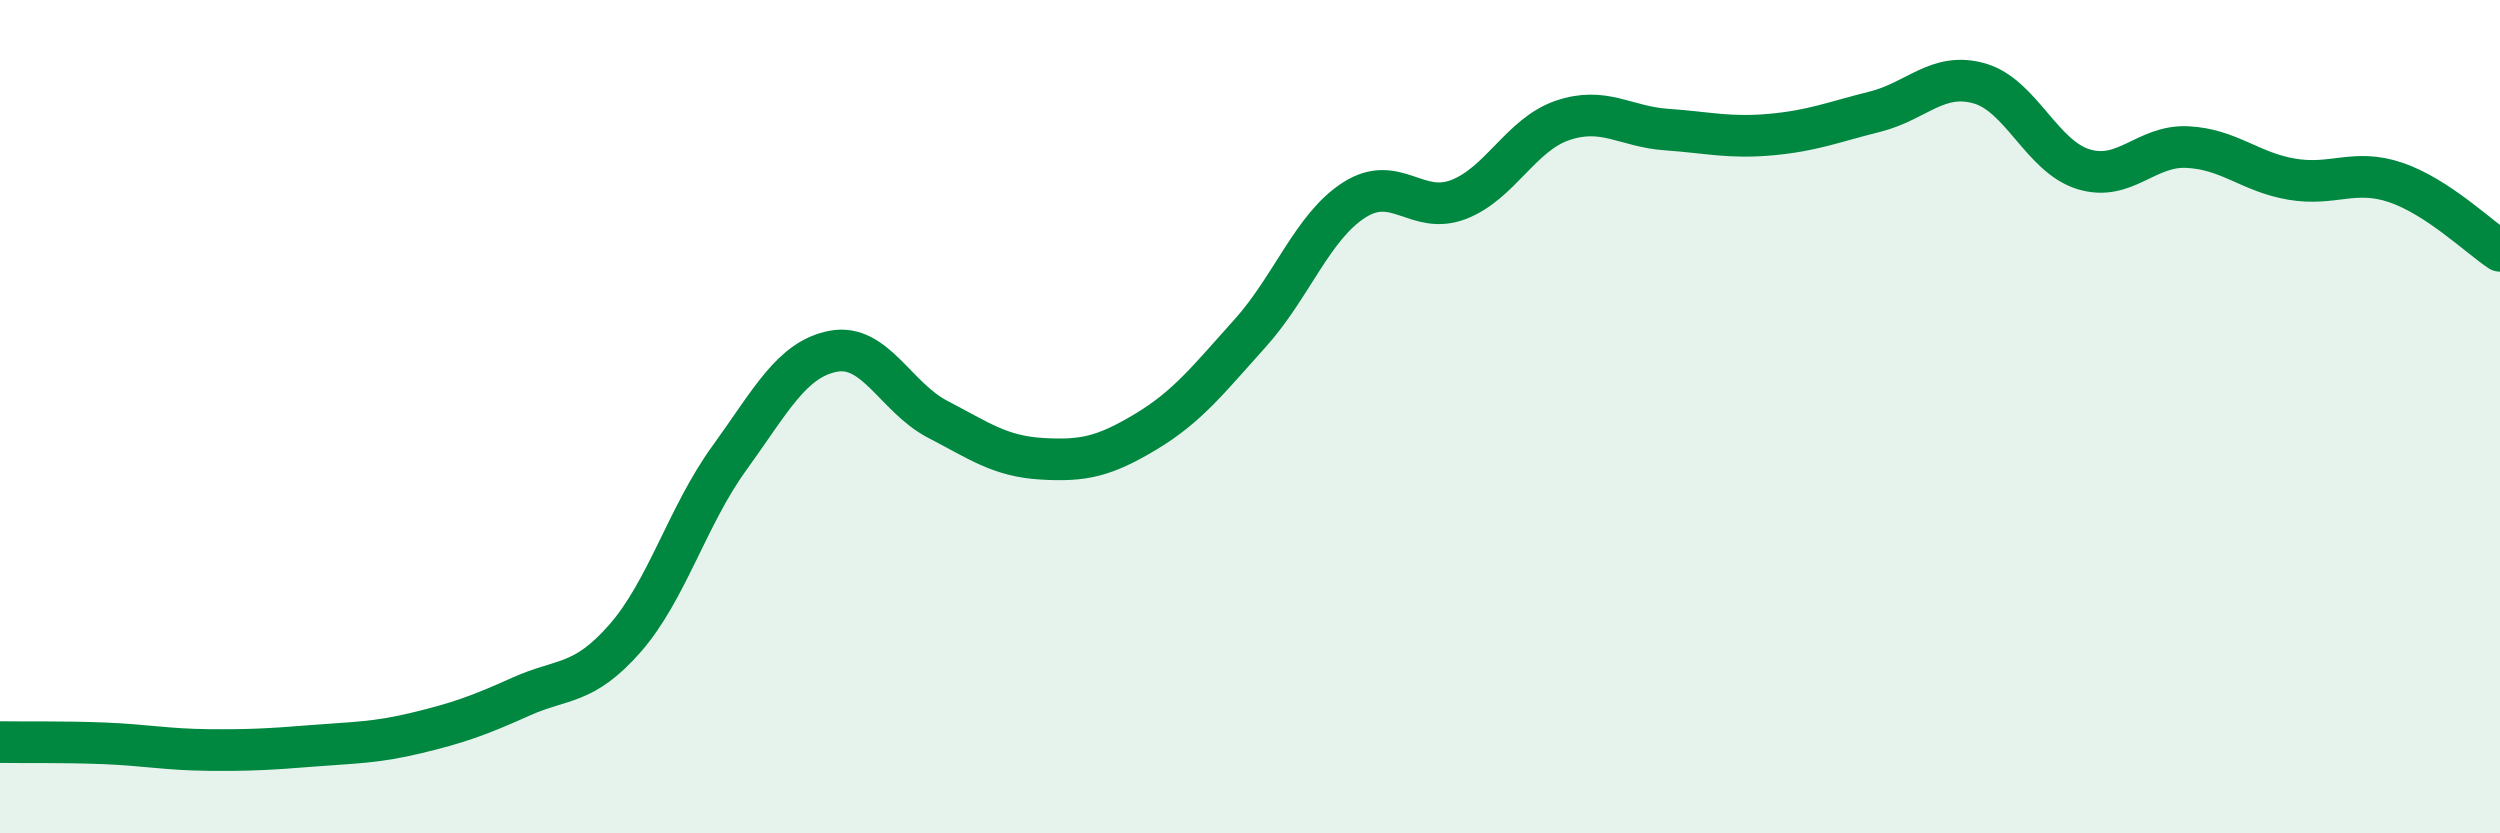
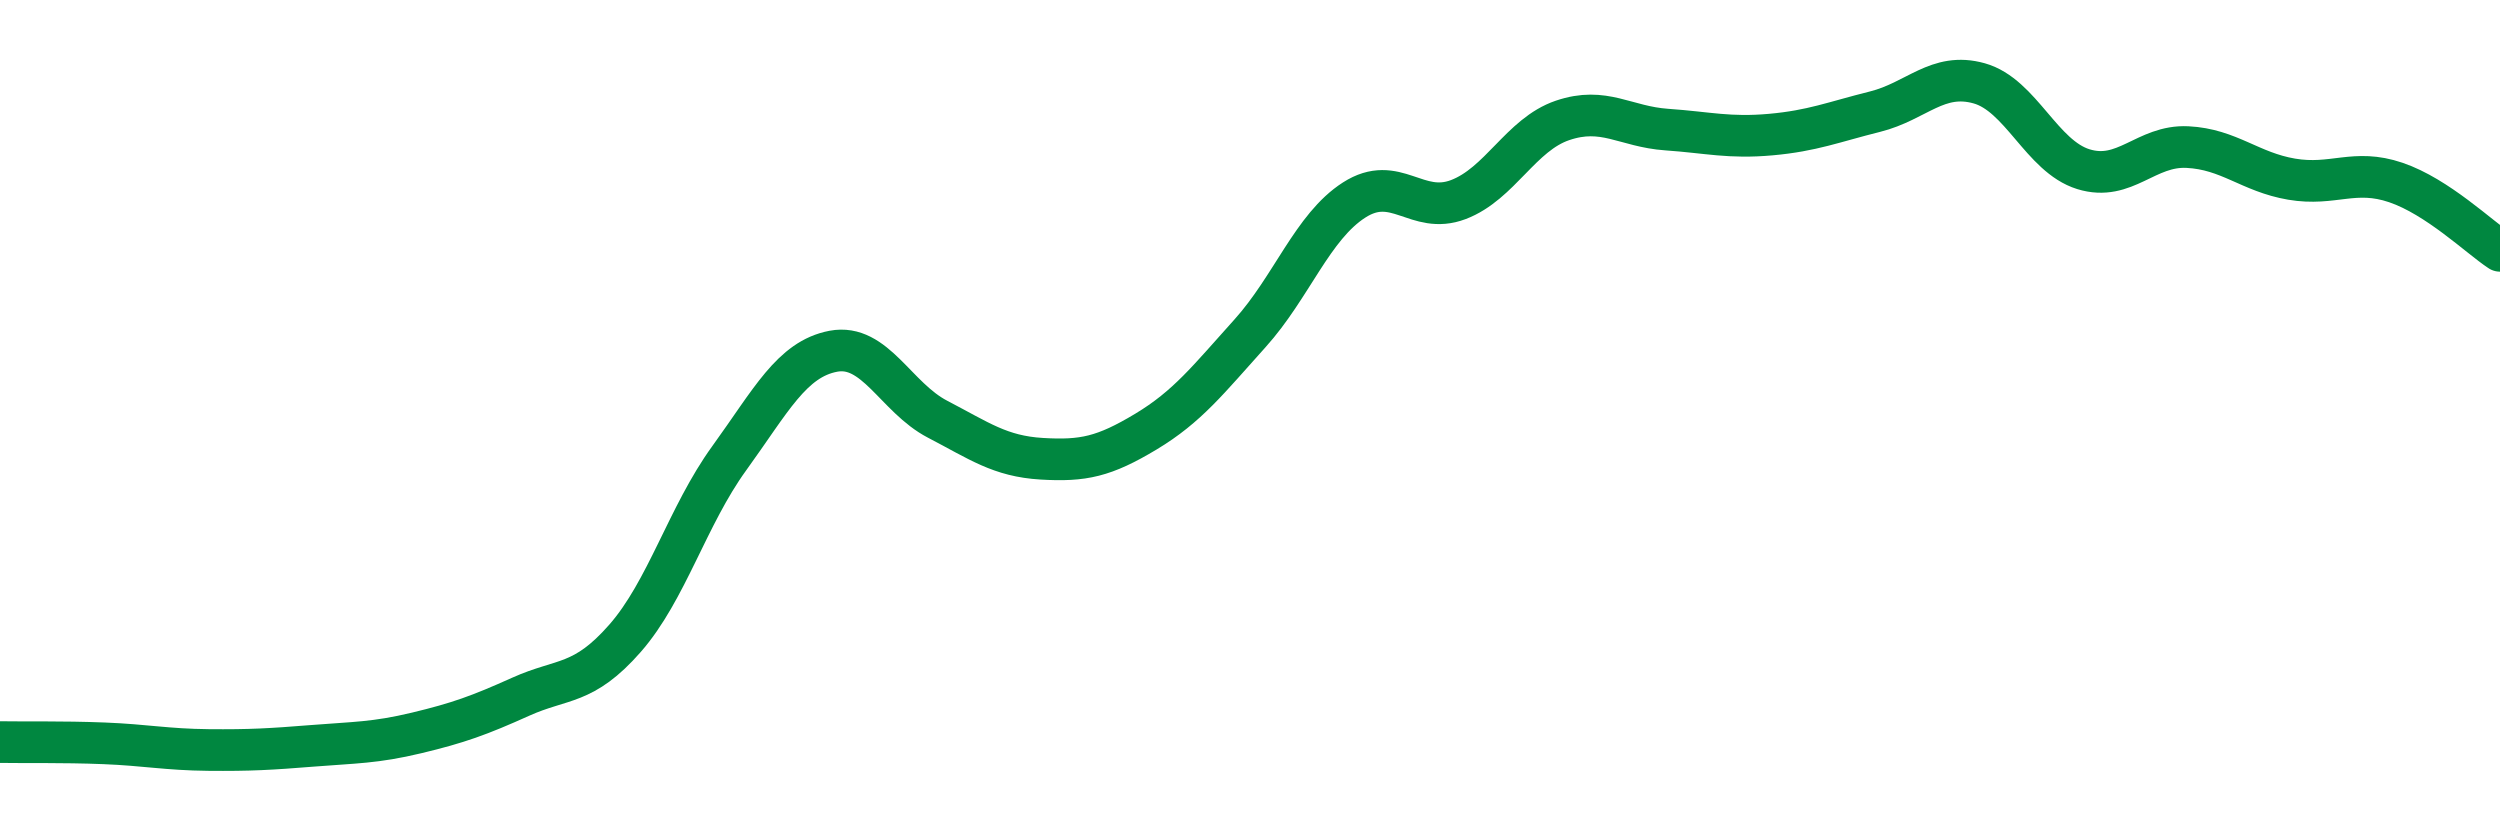
<svg xmlns="http://www.w3.org/2000/svg" width="60" height="20" viewBox="0 0 60 20">
-   <path d="M 0,17.81 C 0.5,17.82 1.5,17.8 2.5,17.84 C 3.5,17.88 4,17.99 5,18 C 6,18.01 6.5,17.98 7.5,17.9 C 8.5,17.82 9,17.83 10,17.59 C 11,17.35 11.5,17.17 12.5,16.72 C 13.5,16.27 14,16.46 15,15.32 C 16,14.18 16.5,12.38 17.5,11 C 18.5,9.62 19,8.62 20,8.43 C 21,8.24 21.5,9.54 22.5,10.06 C 23.5,10.58 24,10.95 25,11.01 C 26,11.07 26.5,10.96 27.5,10.36 C 28.5,9.76 29,9.11 30,8 C 31,6.89 31.5,5.44 32.5,4.8 C 33.5,4.16 34,5.17 35,4.79 C 36,4.41 36.5,3.23 37.5,2.89 C 38.5,2.55 39,3.04 40,3.11 C 41,3.18 41.5,3.32 42.5,3.23 C 43.5,3.14 44,2.93 45,2.68 C 46,2.43 46.5,1.72 47.5,2 C 48.5,2.28 49,3.75 50,4.06 C 51,4.37 51.5,3.48 52.5,3.53 C 53.5,3.58 54,4.13 55,4.3 C 56,4.47 56.5,4.04 57.5,4.38 C 58.5,4.72 59.5,5.69 60,6.02L60 20L0 20Z" fill="#008740" opacity="0.1" stroke-linecap="round" stroke-linejoin="round" />
  <path d="M 0,17.81 C 0.5,17.82 1.5,17.8 2.5,17.84 C 3.5,17.88 4,17.99 5,18 C 6,18.01 6.5,17.98 7.5,17.9 C 8.5,17.82 9,17.83 10,17.59 C 11,17.35 11.5,17.17 12.5,16.72 C 13.5,16.27 14,16.46 15,15.32 C 16,14.18 16.5,12.38 17.5,11 C 18.5,9.62 19,8.62 20,8.43 C 21,8.24 21.5,9.54 22.5,10.06 C 23.5,10.58 24,10.95 25,11.01 C 26,11.07 26.5,10.96 27.5,10.36 C 28.5,9.76 29,9.11 30,8 C 31,6.89 31.5,5.44 32.5,4.8 C 33.5,4.16 34,5.17 35,4.79 C 36,4.41 36.5,3.23 37.5,2.89 C 38.5,2.55 39,3.04 40,3.11 C 41,3.18 41.5,3.32 42.5,3.23 C 43.5,3.14 44,2.93 45,2.68 C 46,2.43 46.5,1.72 47.5,2 C 48.5,2.28 49,3.75 50,4.06 C 51,4.37 51.5,3.48 52.5,3.53 C 53.5,3.58 54,4.13 55,4.3 C 56,4.47 56.5,4.04 57.5,4.38 C 58.5,4.72 59.5,5.69 60,6.02" stroke="#008740" stroke-width="1" fill="none" stroke-linecap="round" stroke-linejoin="round" />
</svg>